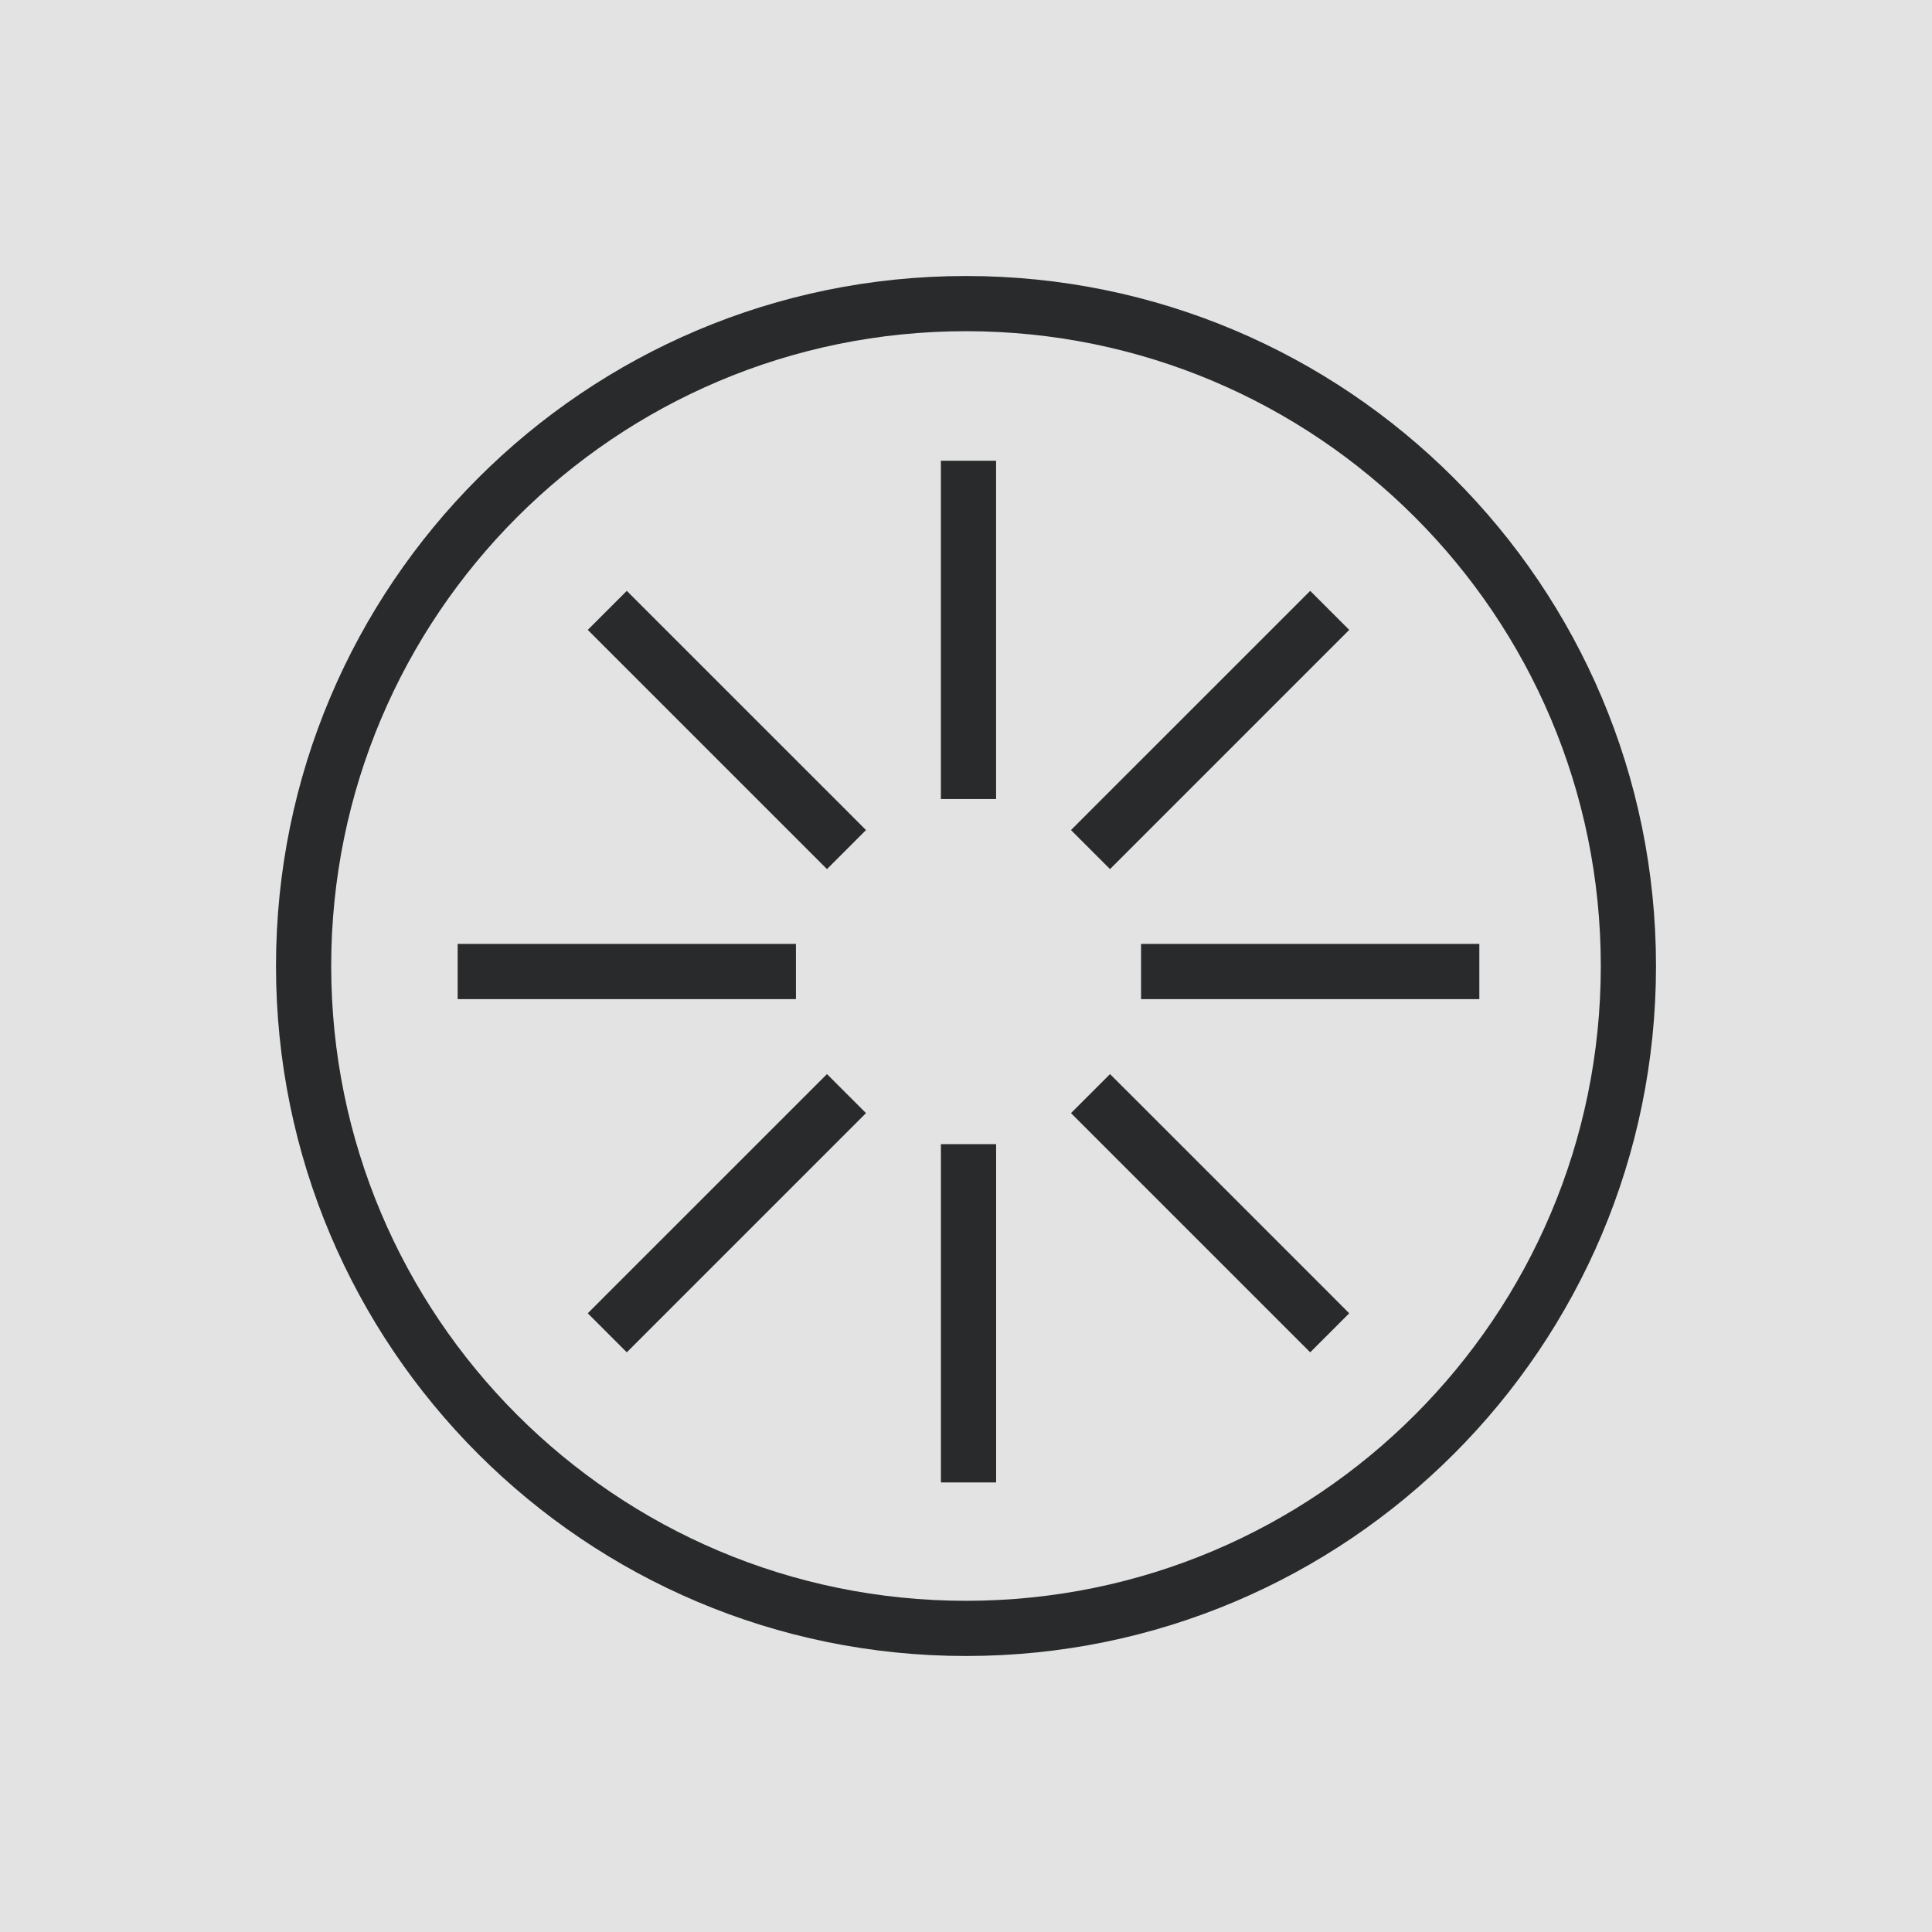
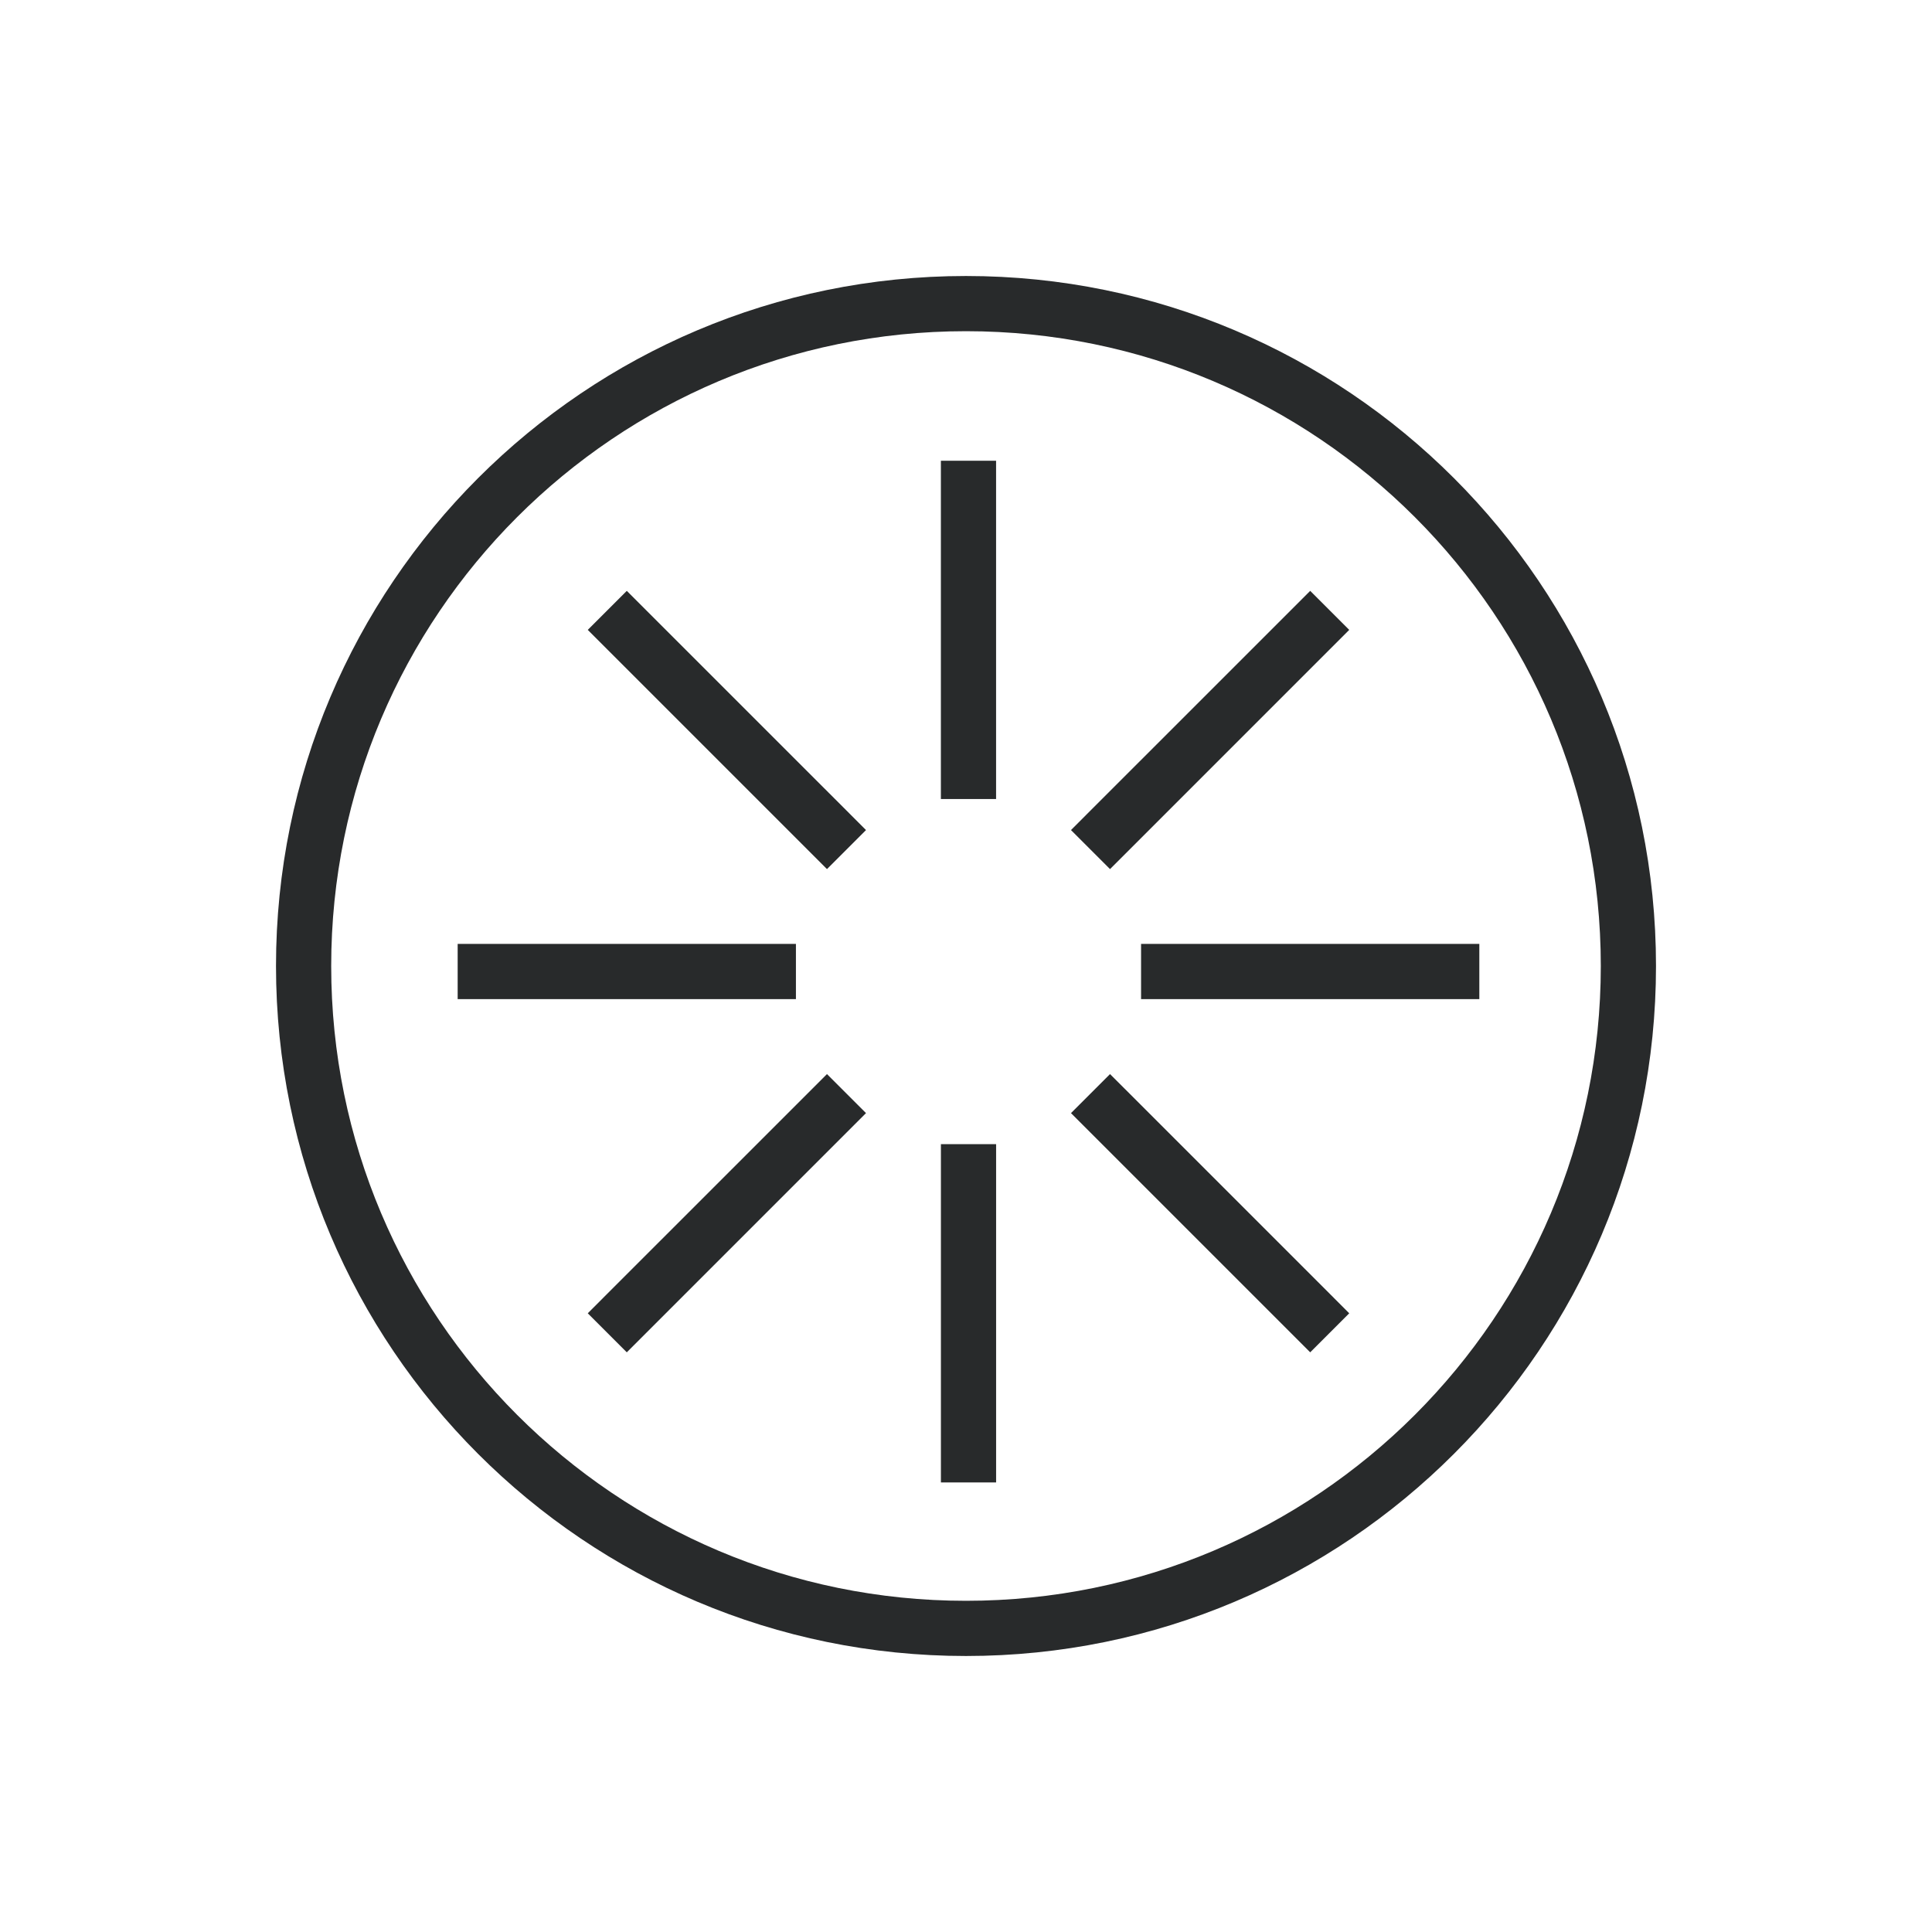
<svg xmlns="http://www.w3.org/2000/svg" width="70" height="70" viewBox="0 0 70 70" fill="none">
-   <rect width="70" height="70" fill="#E3E3E3" />
  <path fill-rule="evenodd" clip-rule="evenodd" d="M58 35C58 47.703 47.703 58 35 58C22.297 58 12 47.703 12 35C12 22.297 22.297 12 35 12C47.703 12 58 22.297 58 35ZM60 35C60 48.807 48.807 60 35 60C21.193 60 10 48.807 10 35C10 21.193 21.193 10 35 10C48.807 10 60 21.193 60 35ZM36.09 16.693V17.693V27.95V28.95H34.09V27.95V17.693V16.693H36.09ZM48.178 23.529L48.885 22.822L47.471 21.408L46.764 22.115L39.511 29.367L38.804 30.075L40.218 31.489L40.926 30.782L48.178 23.529ZM31.377 40.33L30.67 41.037L23.417 48.29L22.71 48.997L21.296 47.583L22.003 46.875L29.256 39.623L29.963 38.916L31.377 40.33ZM40.218 38.916L40.926 39.623L48.178 46.875L48.885 47.583L47.471 48.997L46.764 48.29L39.511 41.037L38.804 40.33L40.218 38.916ZM22.71 21.408L23.417 22.115L30.67 29.367L31.377 30.075L29.963 31.489L29.256 30.782L22.003 23.529L21.296 22.822L22.71 21.408ZM36.091 42.455V41.455H34.091V42.455V52.712V53.712H36.091V52.712V42.455ZM28.838 36.2H27.838H17.582H16.582L16.582 34.2H17.582H27.838H28.838V36.2ZM52.599 36.2H53.599V34.2H52.599H42.343H41.343V36.2H42.343H52.599Z" fill="#282A2B" />
</svg>